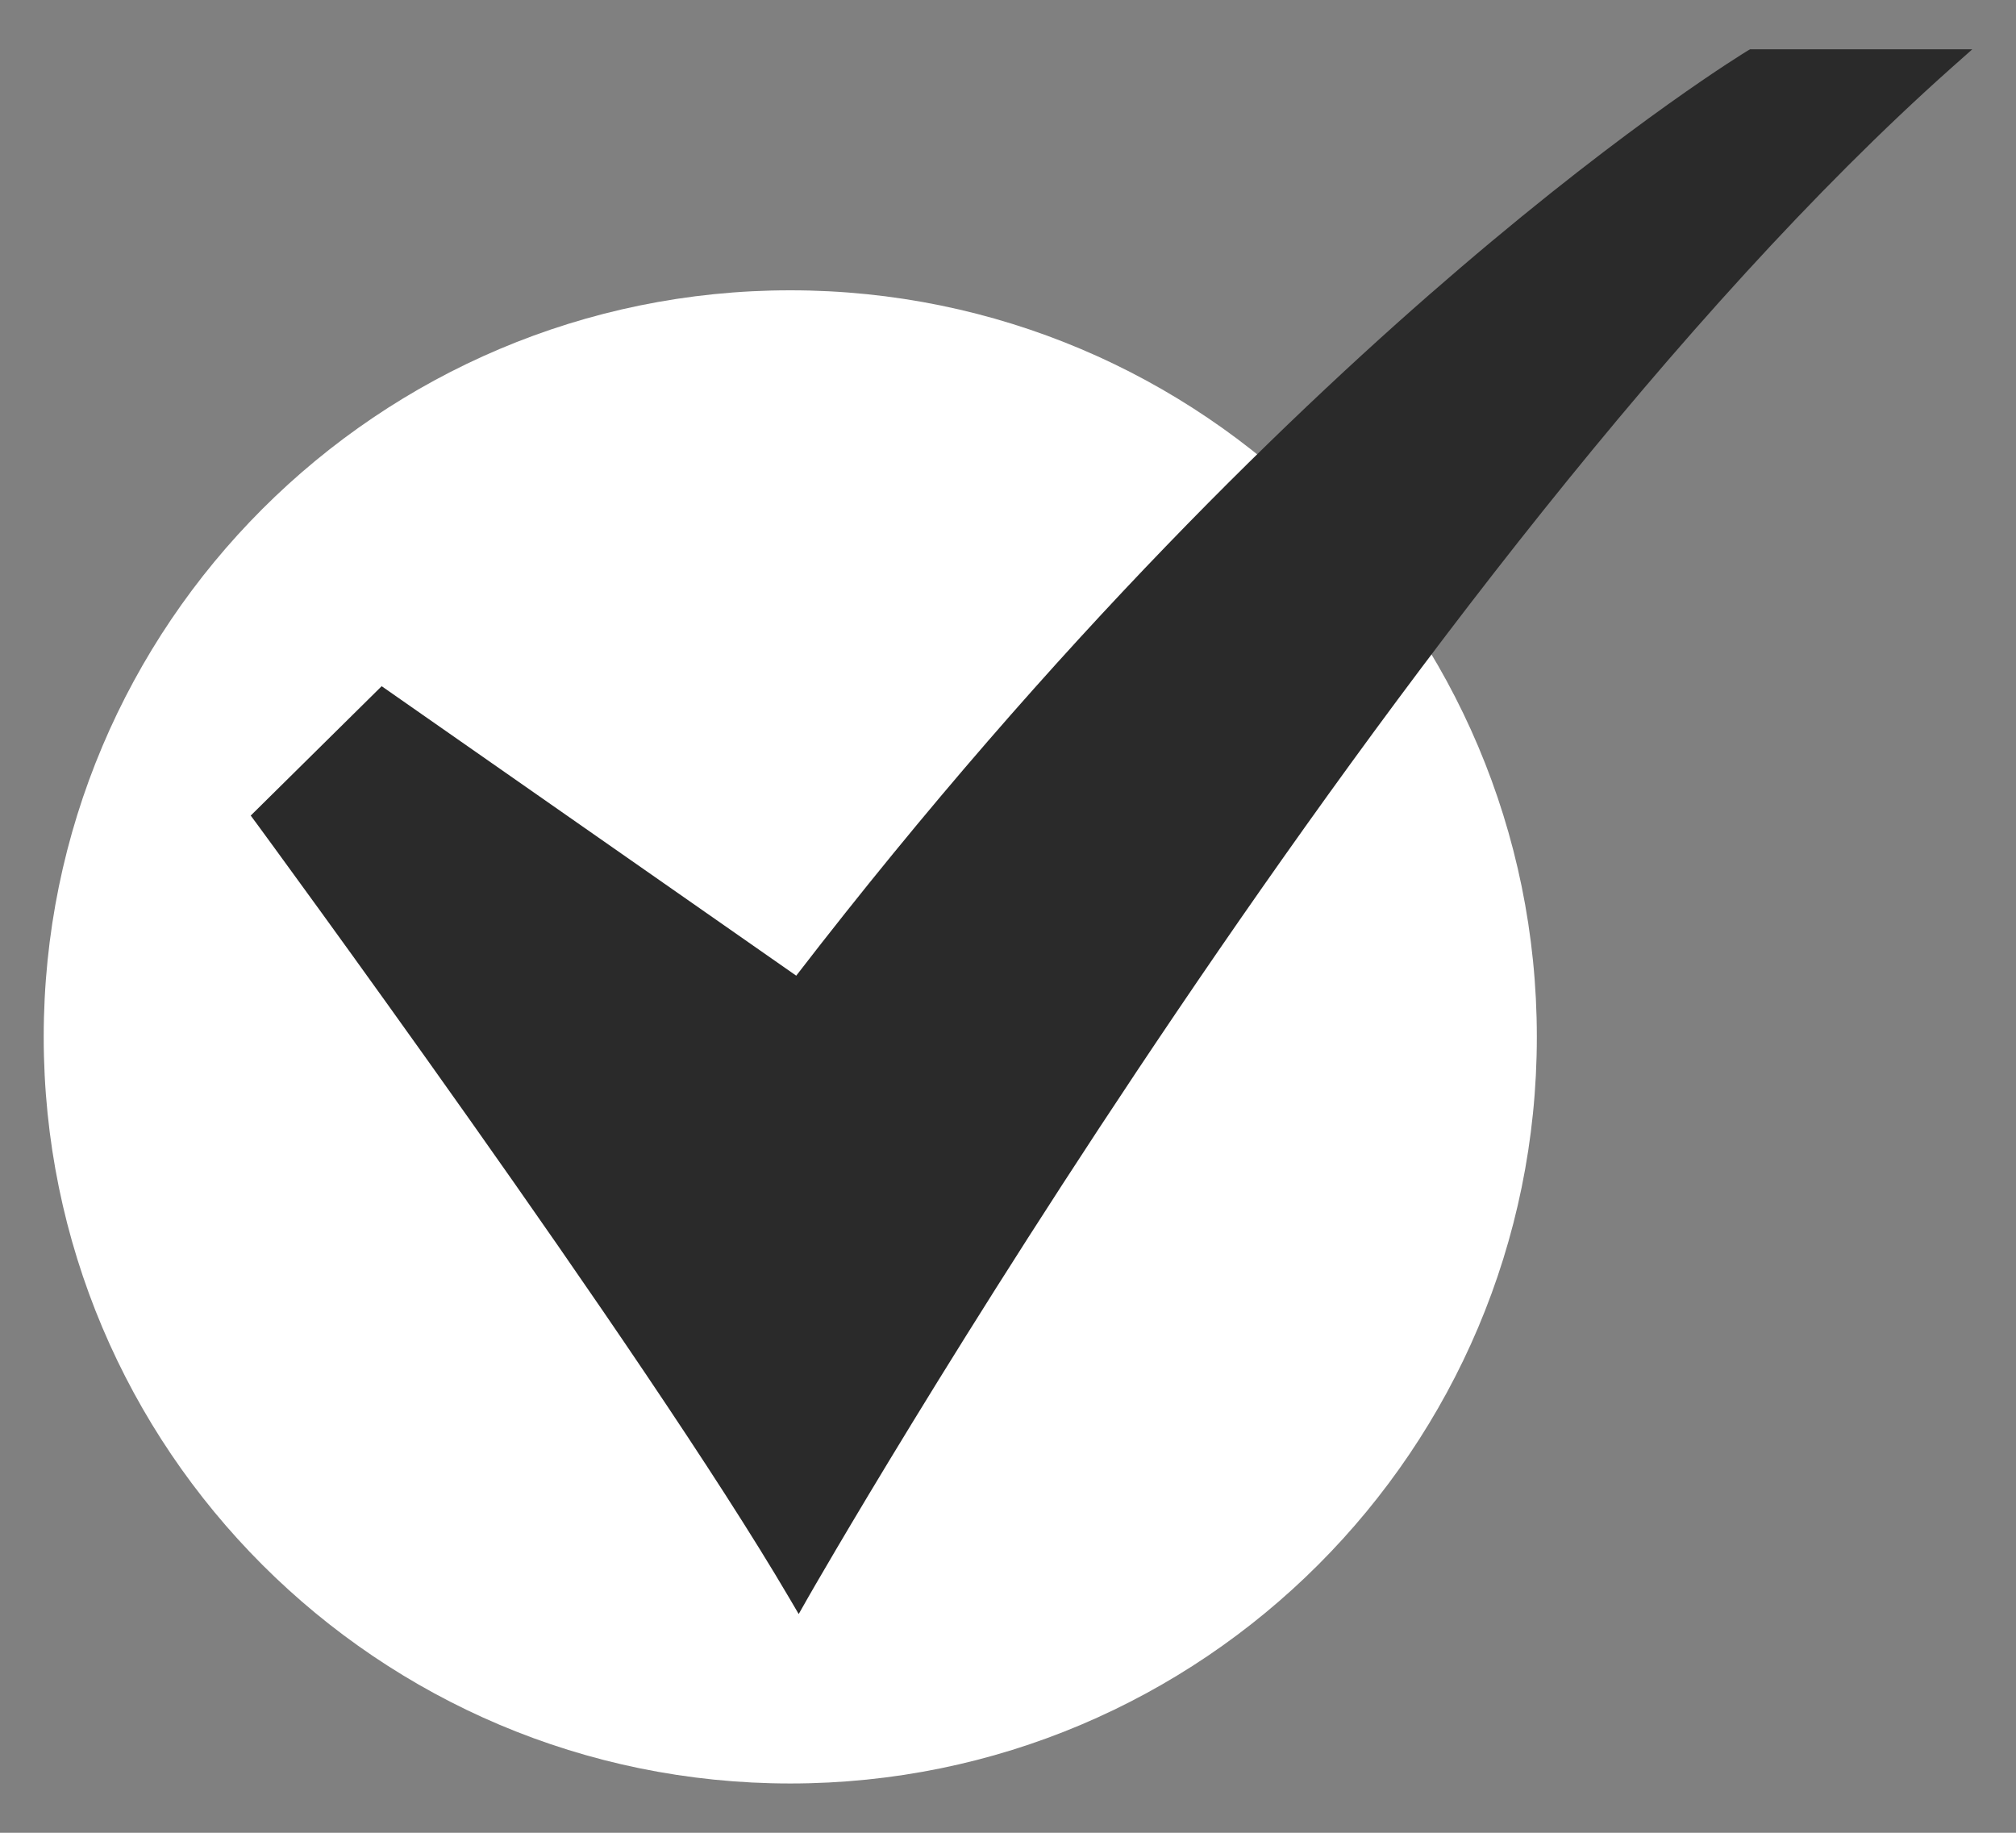
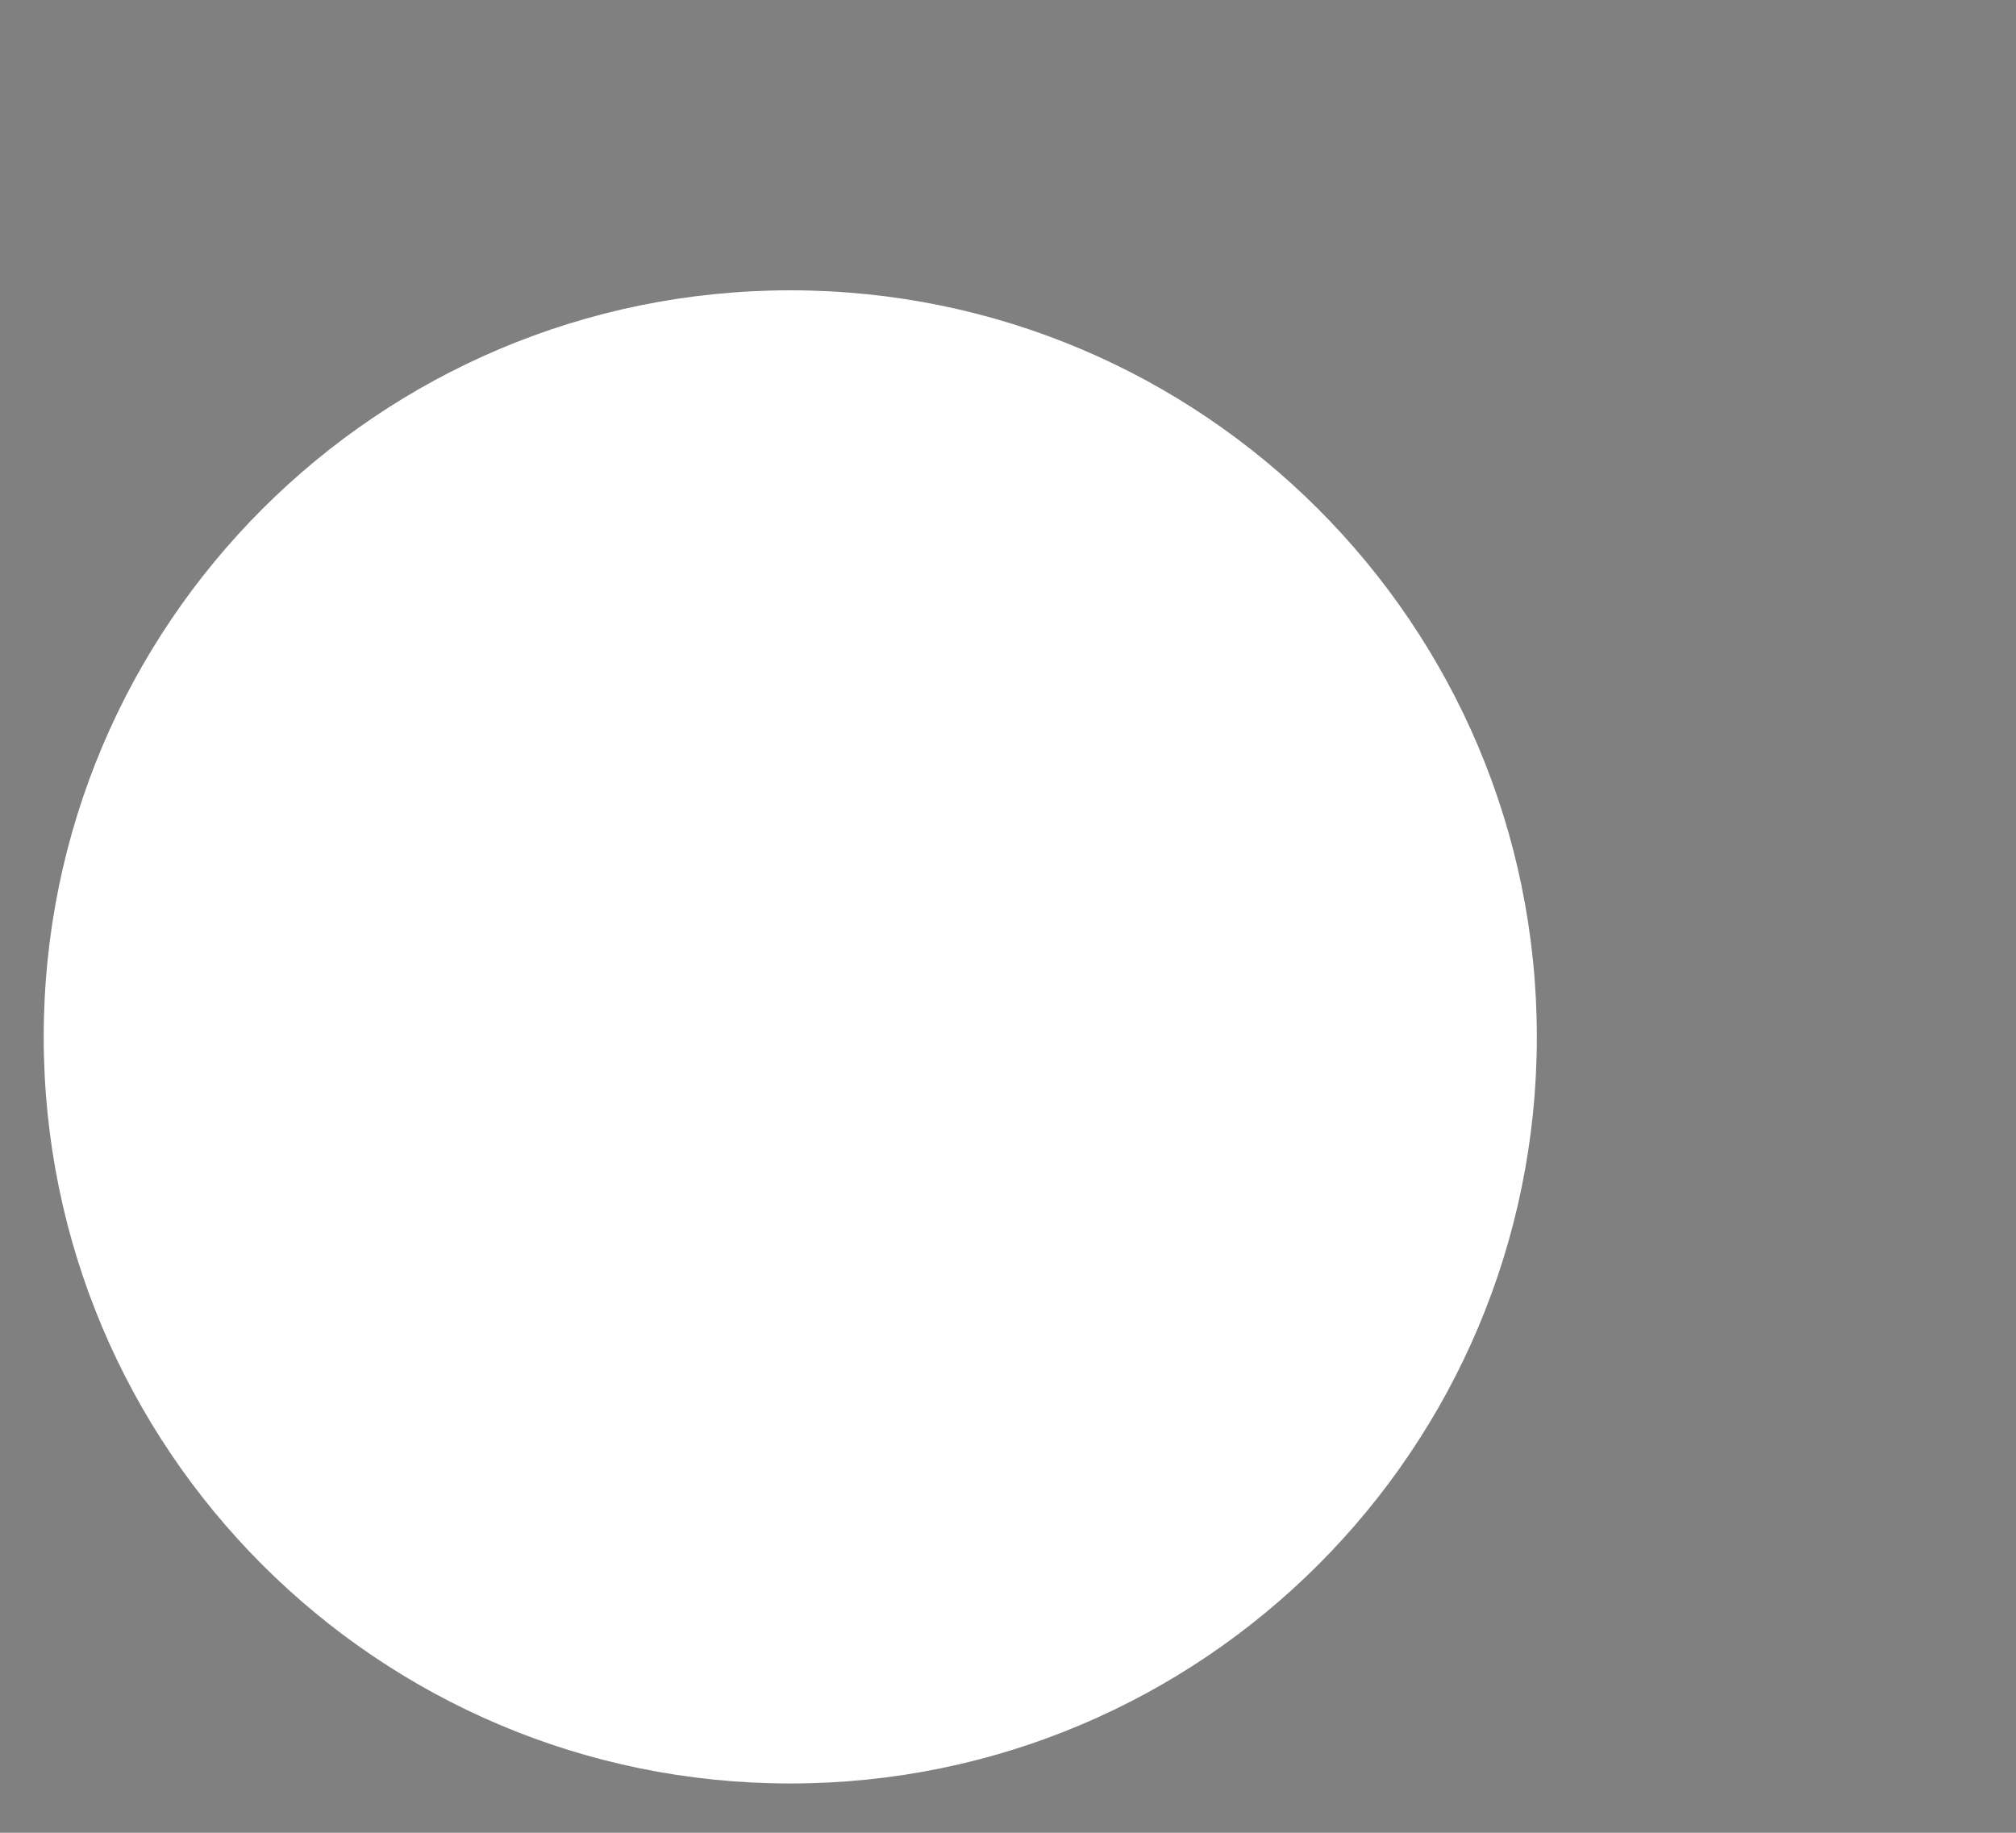
<svg xmlns="http://www.w3.org/2000/svg" width="22" height="20" viewBox="0 0 22 20" fill="none">
  <rect x="0" y="0" width="22" height="20" fill="#808080" stroke="none" />
  <path d="M8.624 19.462C13.123 19.462 16.771 15.815 16.771 11.315C16.771 6.816 13.123 3.168 8.624 3.168C4.124 3.168 0.477 6.816 0.477 11.315C0.477 15.815 4.124 19.462 8.624 19.462Z" fill="white" />
-   <path d="M8.716 17.613L8.612 17.436C7.034 14.747 2.839 9.04 2.797 8.982L2.736 8.9L4.165 7.488L8.689 10.647C11.537 6.951 14.194 4.412 15.928 2.93C17.824 1.308 19.058 0.562 19.07 0.554L19.098 0.538H21.523L21.291 0.744C15.336 6.048 8.881 17.322 8.817 17.435L8.716 17.613Z" fill="#2A2A2A" />
</svg>